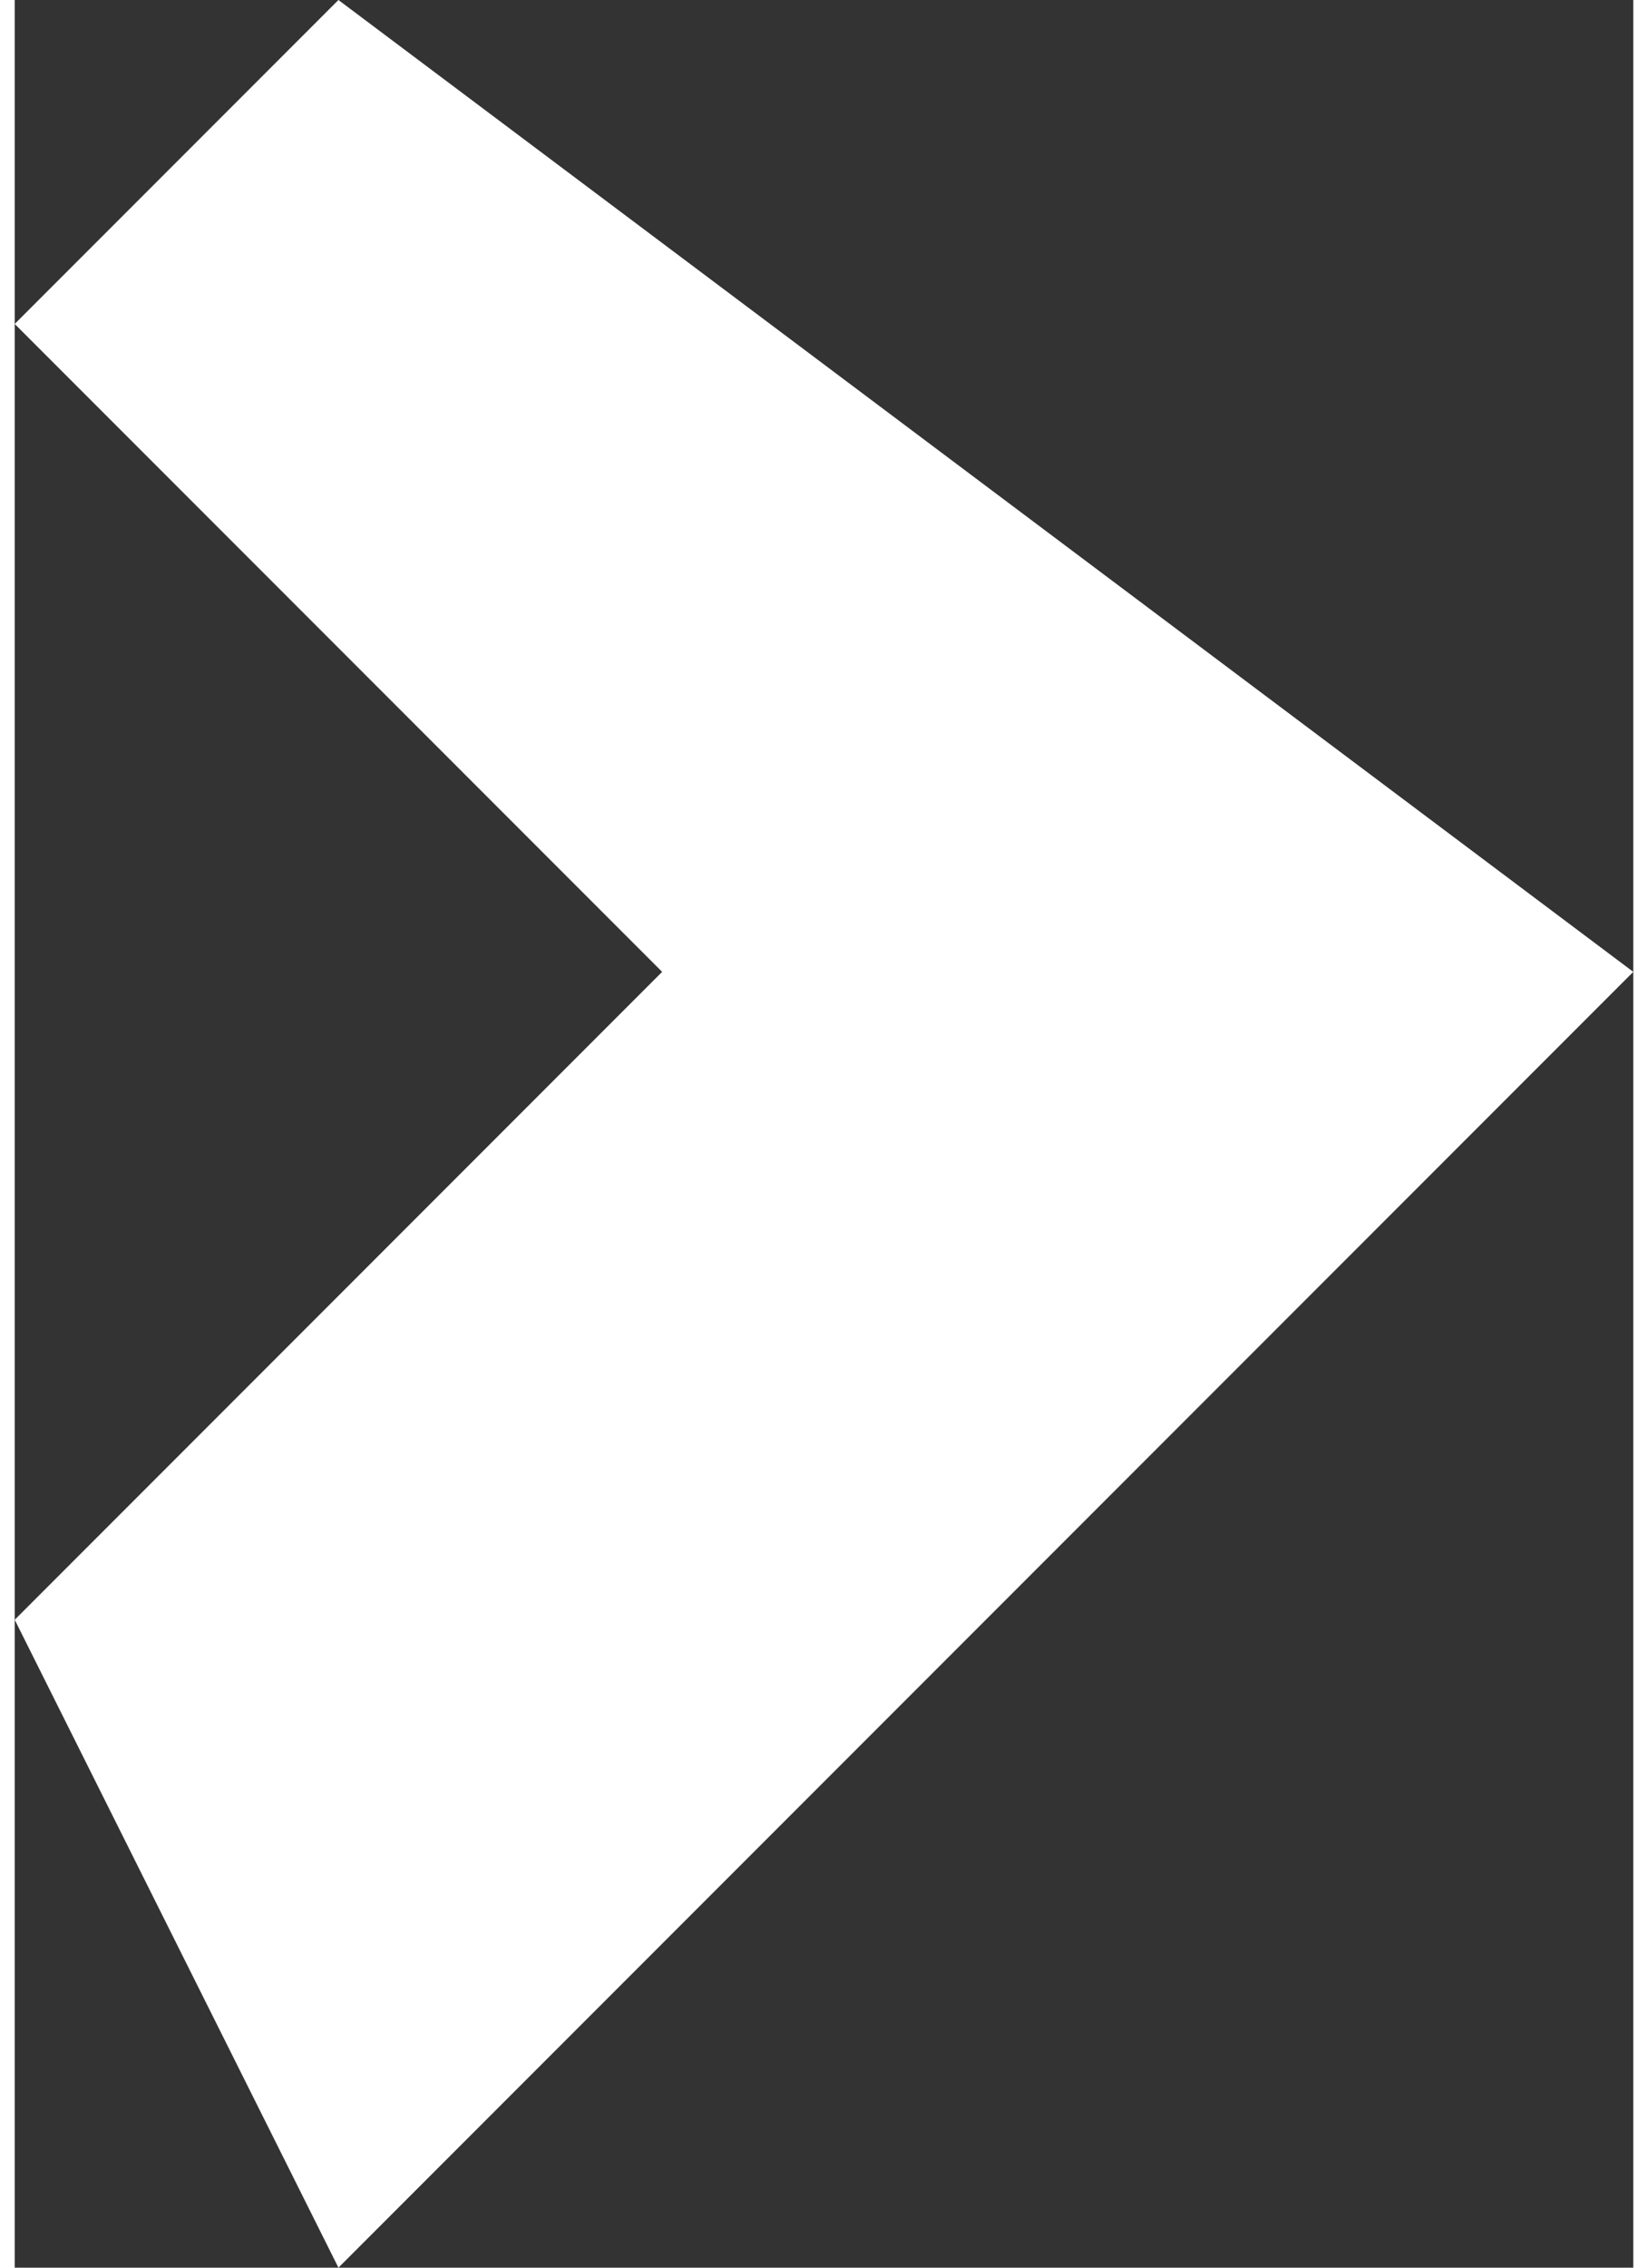
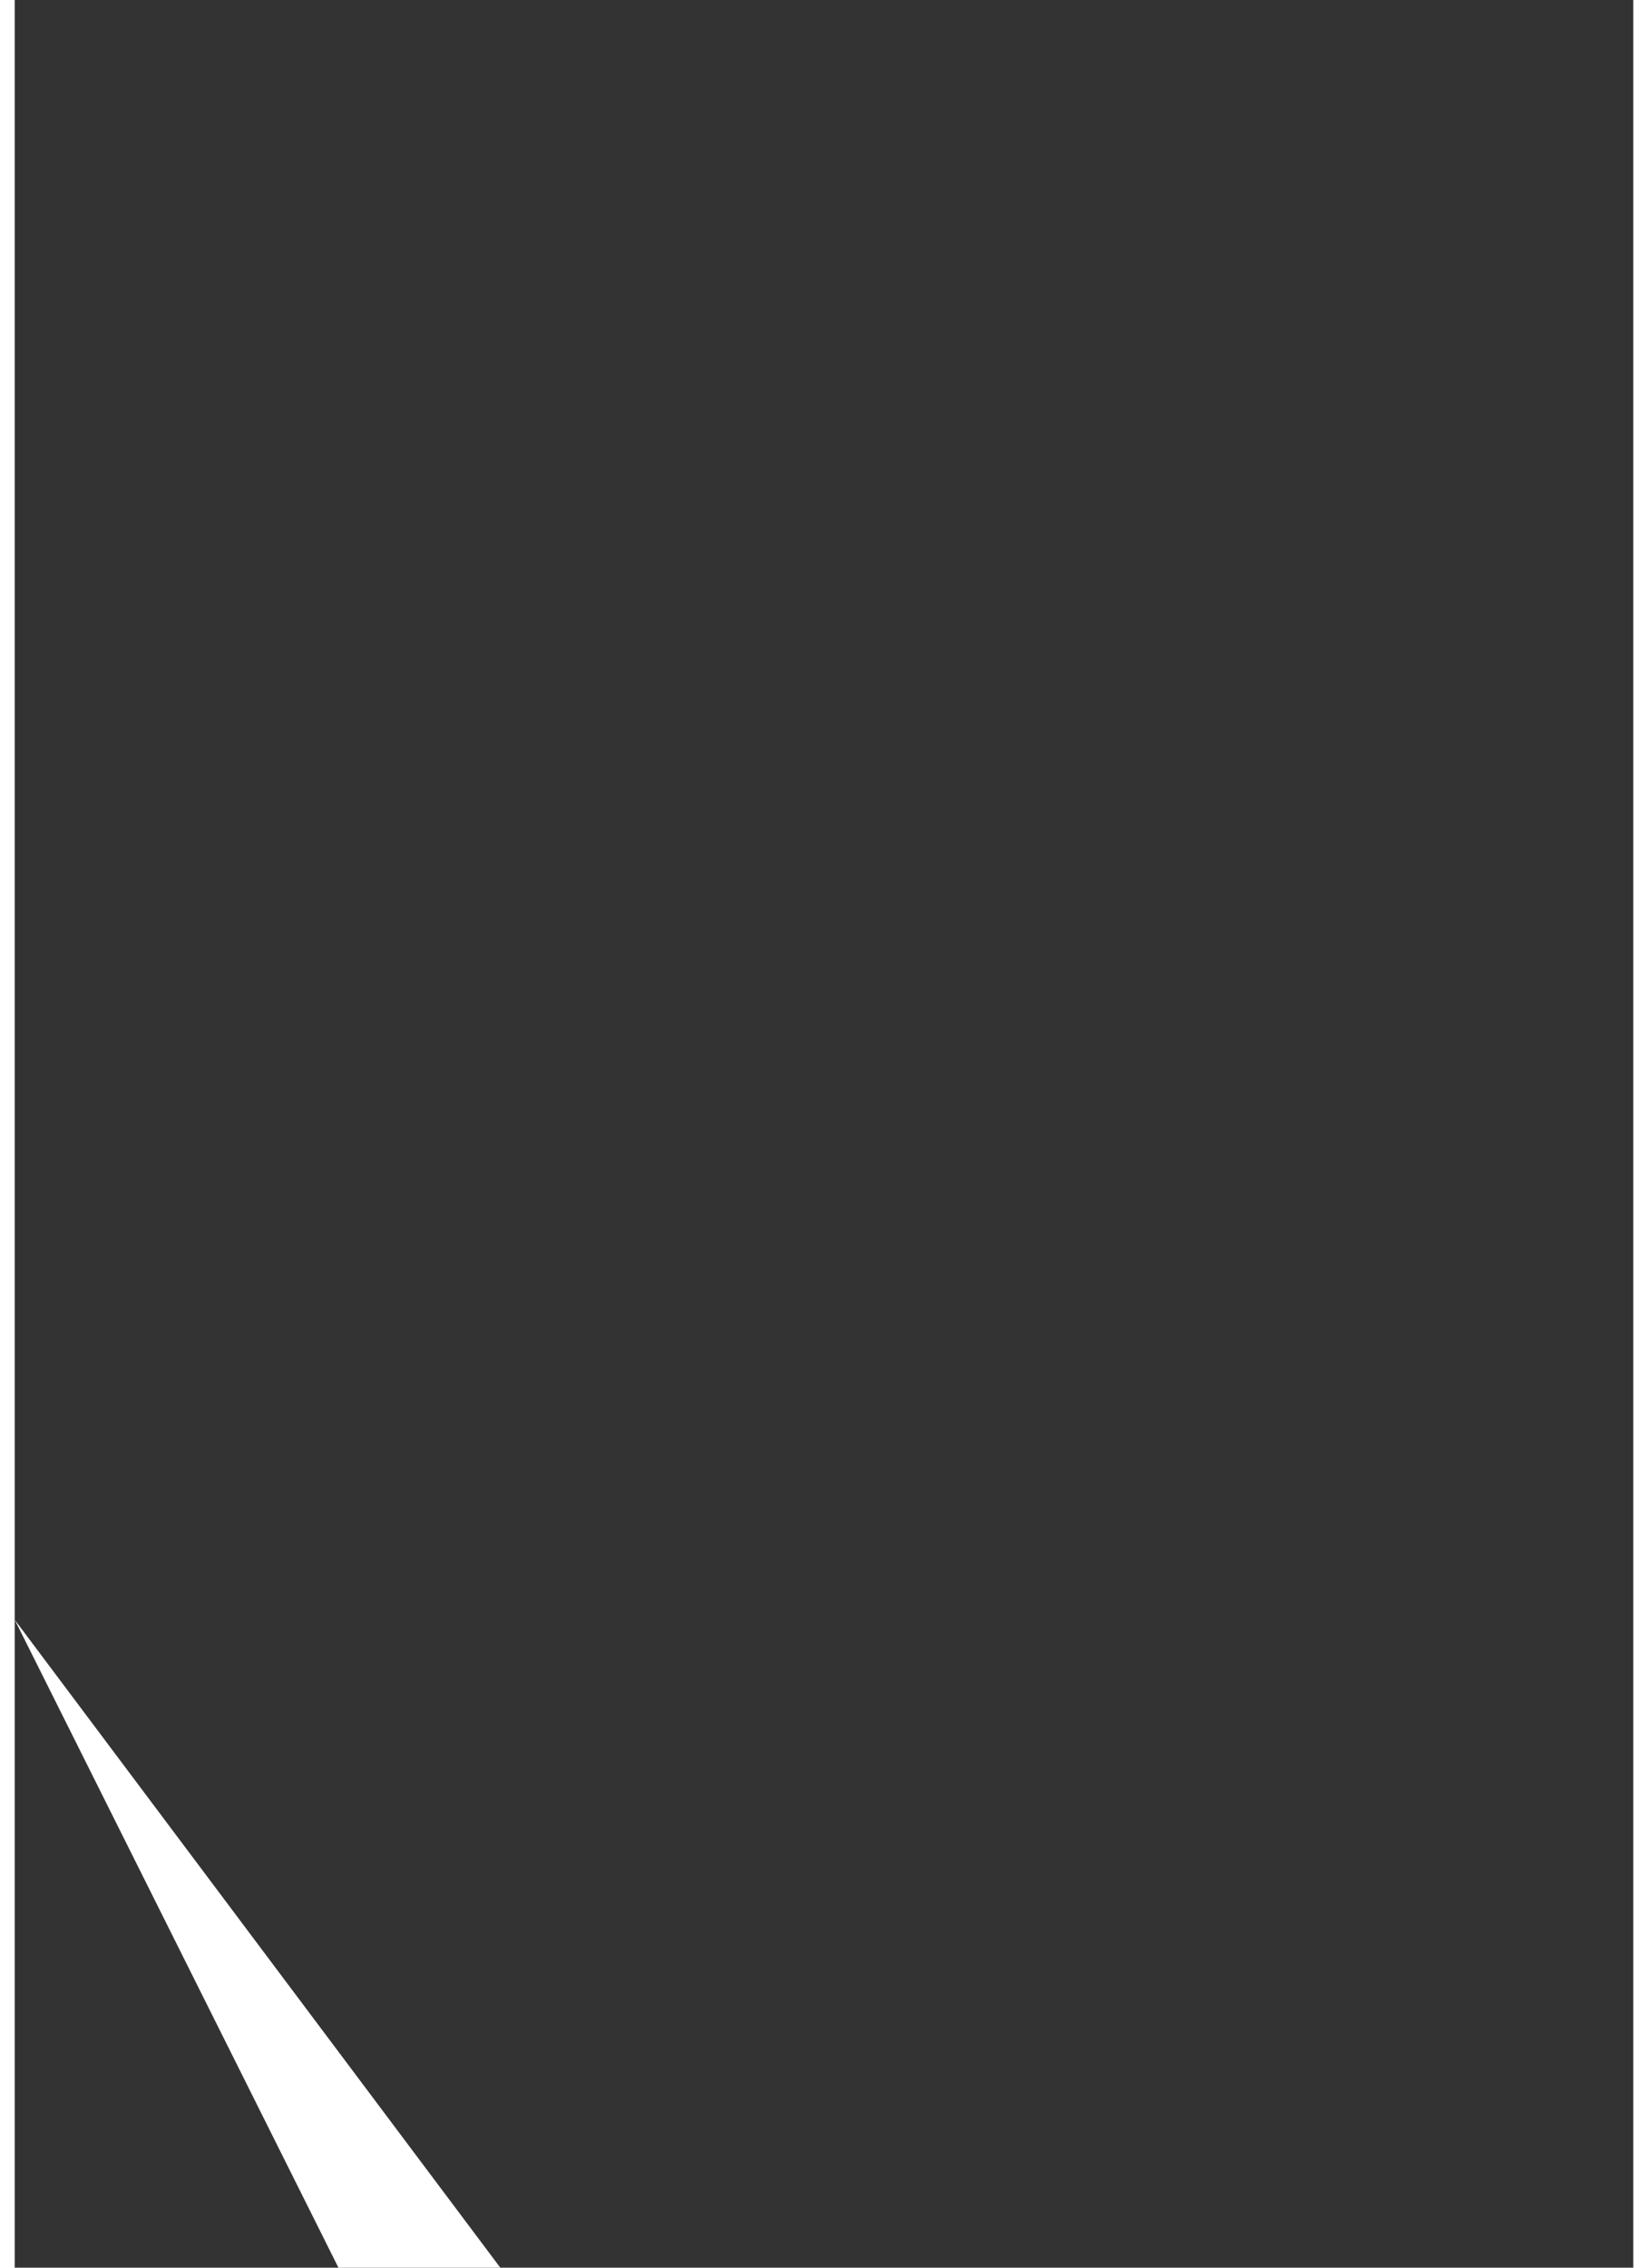
<svg xmlns="http://www.w3.org/2000/svg" width="8" height="11" viewBox="0 0 0.005 0.007" shape-rendering="geometricPrecision" text-rendering="geometricPrecision" image-rendering="optimizeQuality" fill-rule="evenodd" clip-rule="evenodd">
  <rect x="0" y="0" width="0.005" height="0.007" fill="#333333" stroke="none" />
  <defs>
    <style>.fil0{fill:#fff;fill-rule:nonzero}</style>
  </defs>
-   <path class="fil0" d="M.001.007L.005.003.001 0 0 .001l.002.002L0 .005z" id="Camada_x0020_1" />
+   <path class="fil0" d="M.001.007l.002.002L0 .005z" id="Camada_x0020_1" />
</svg>